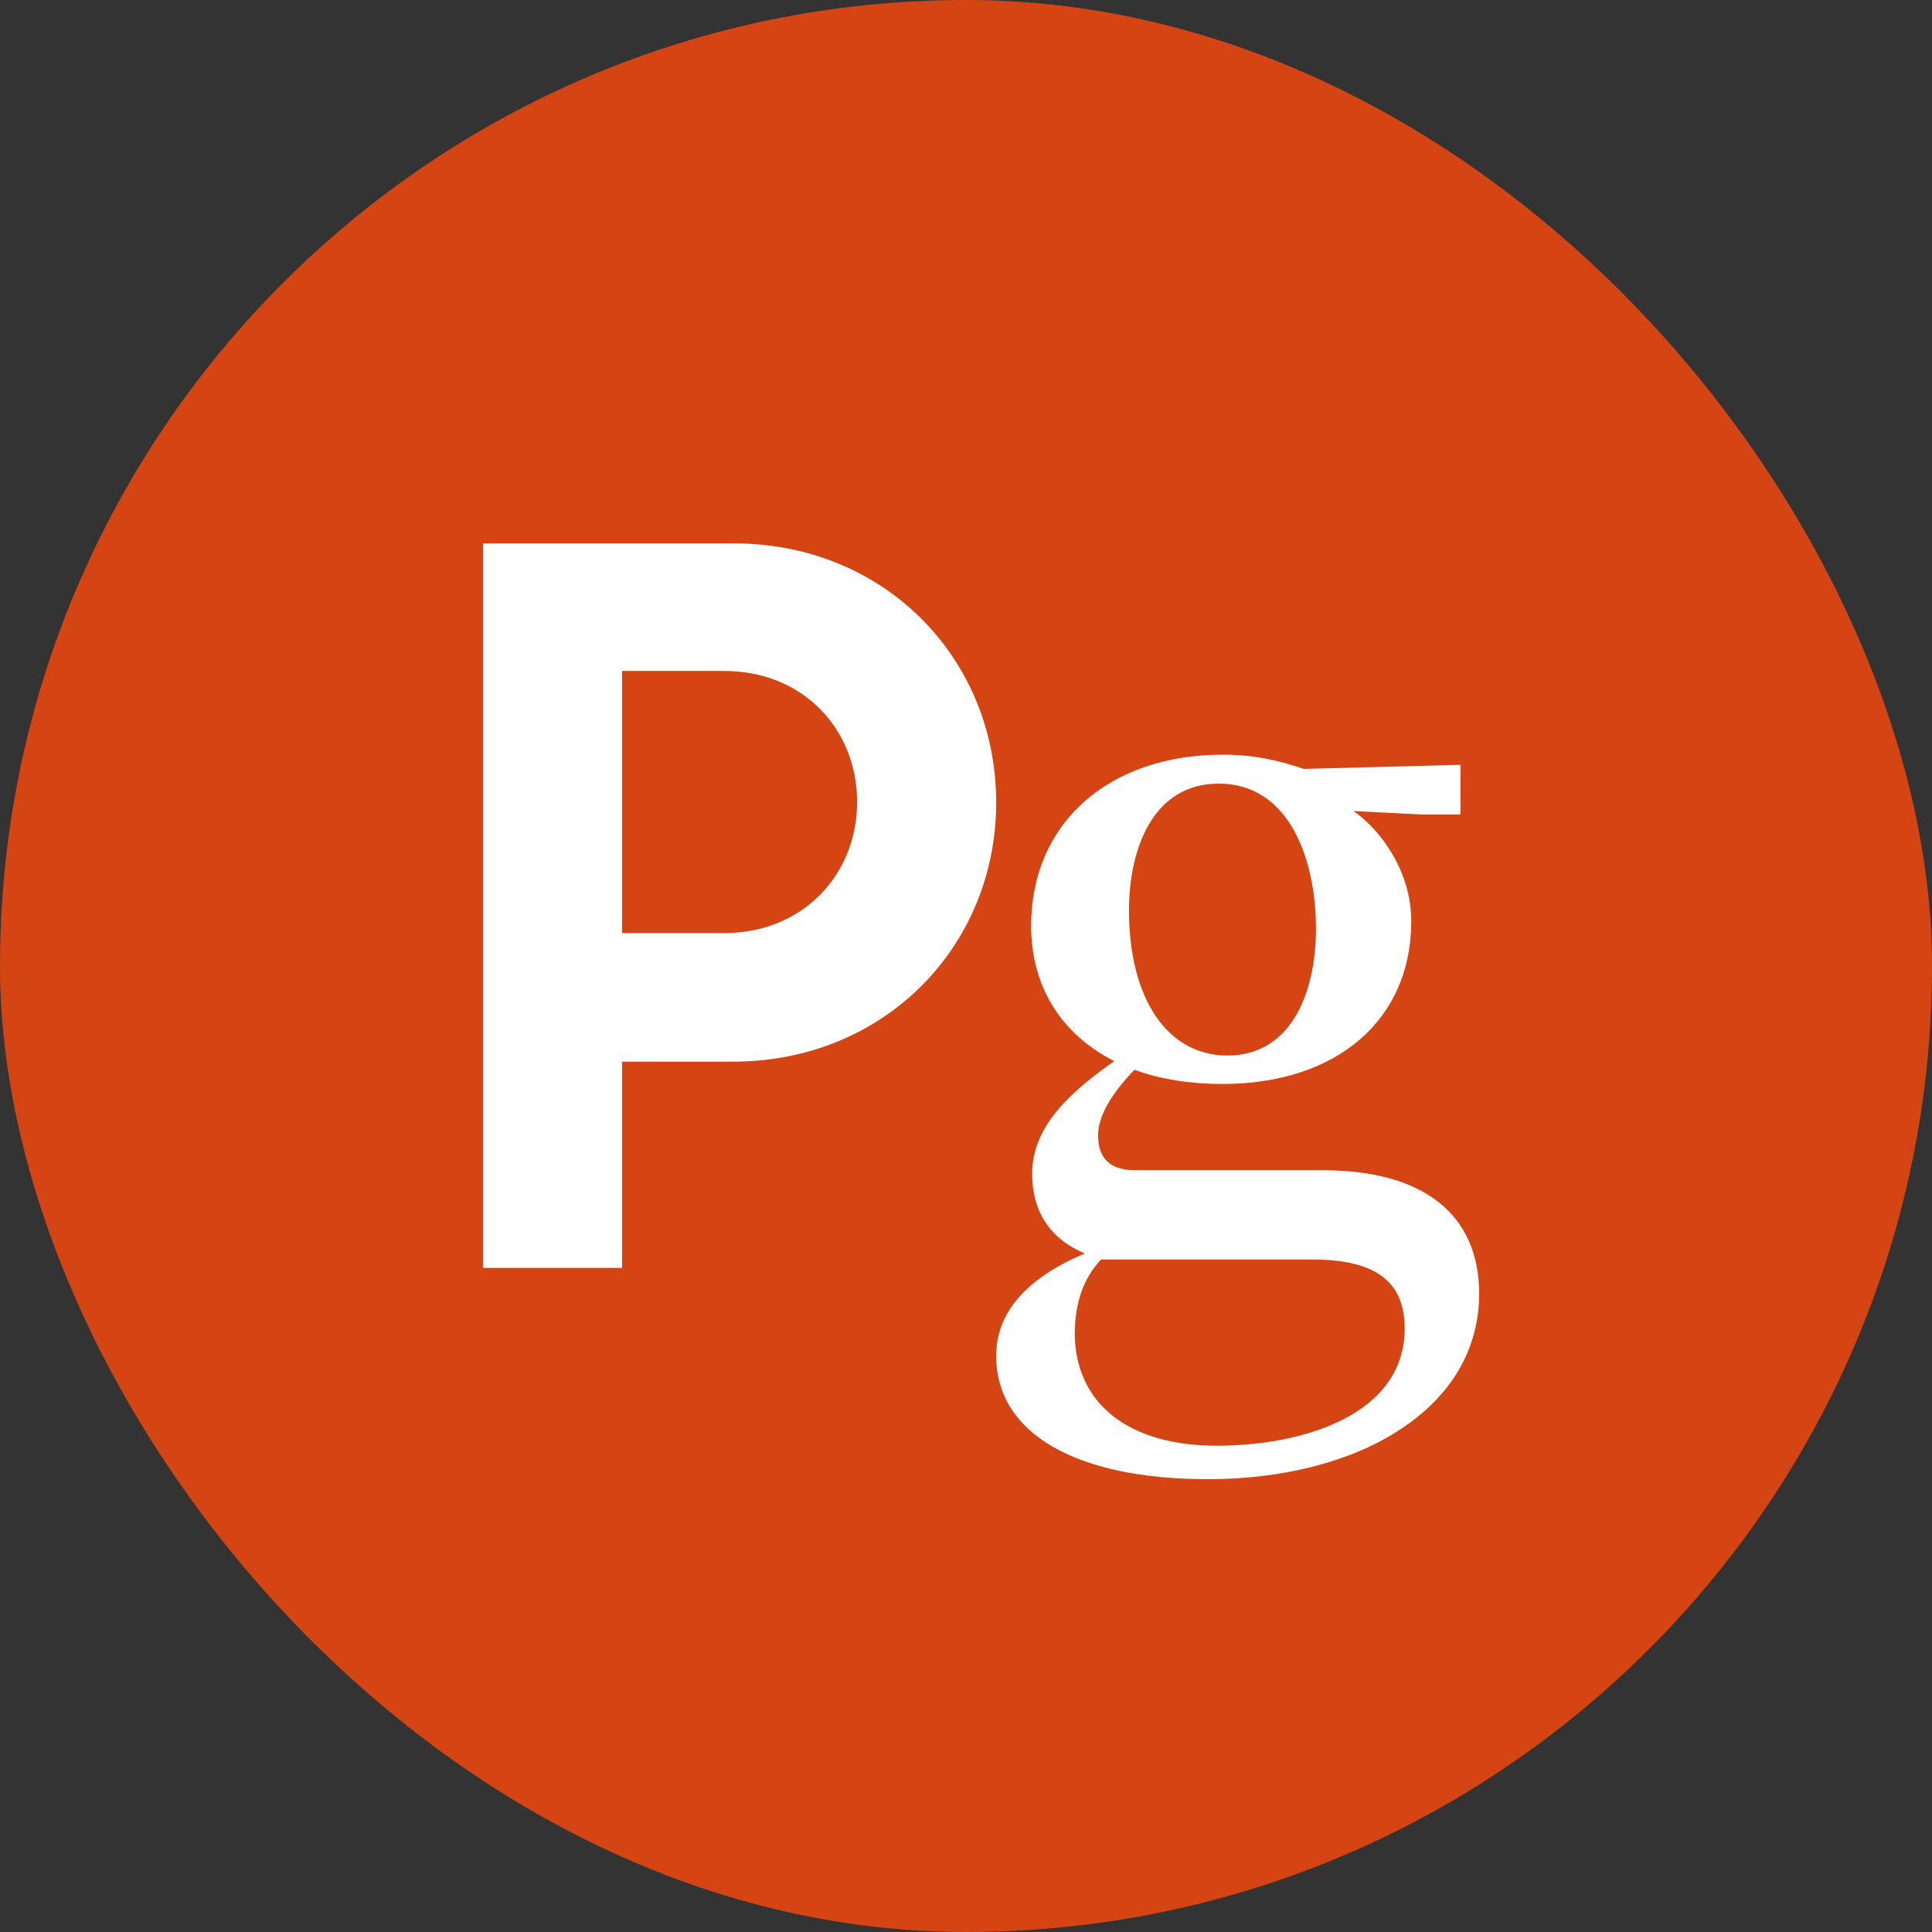
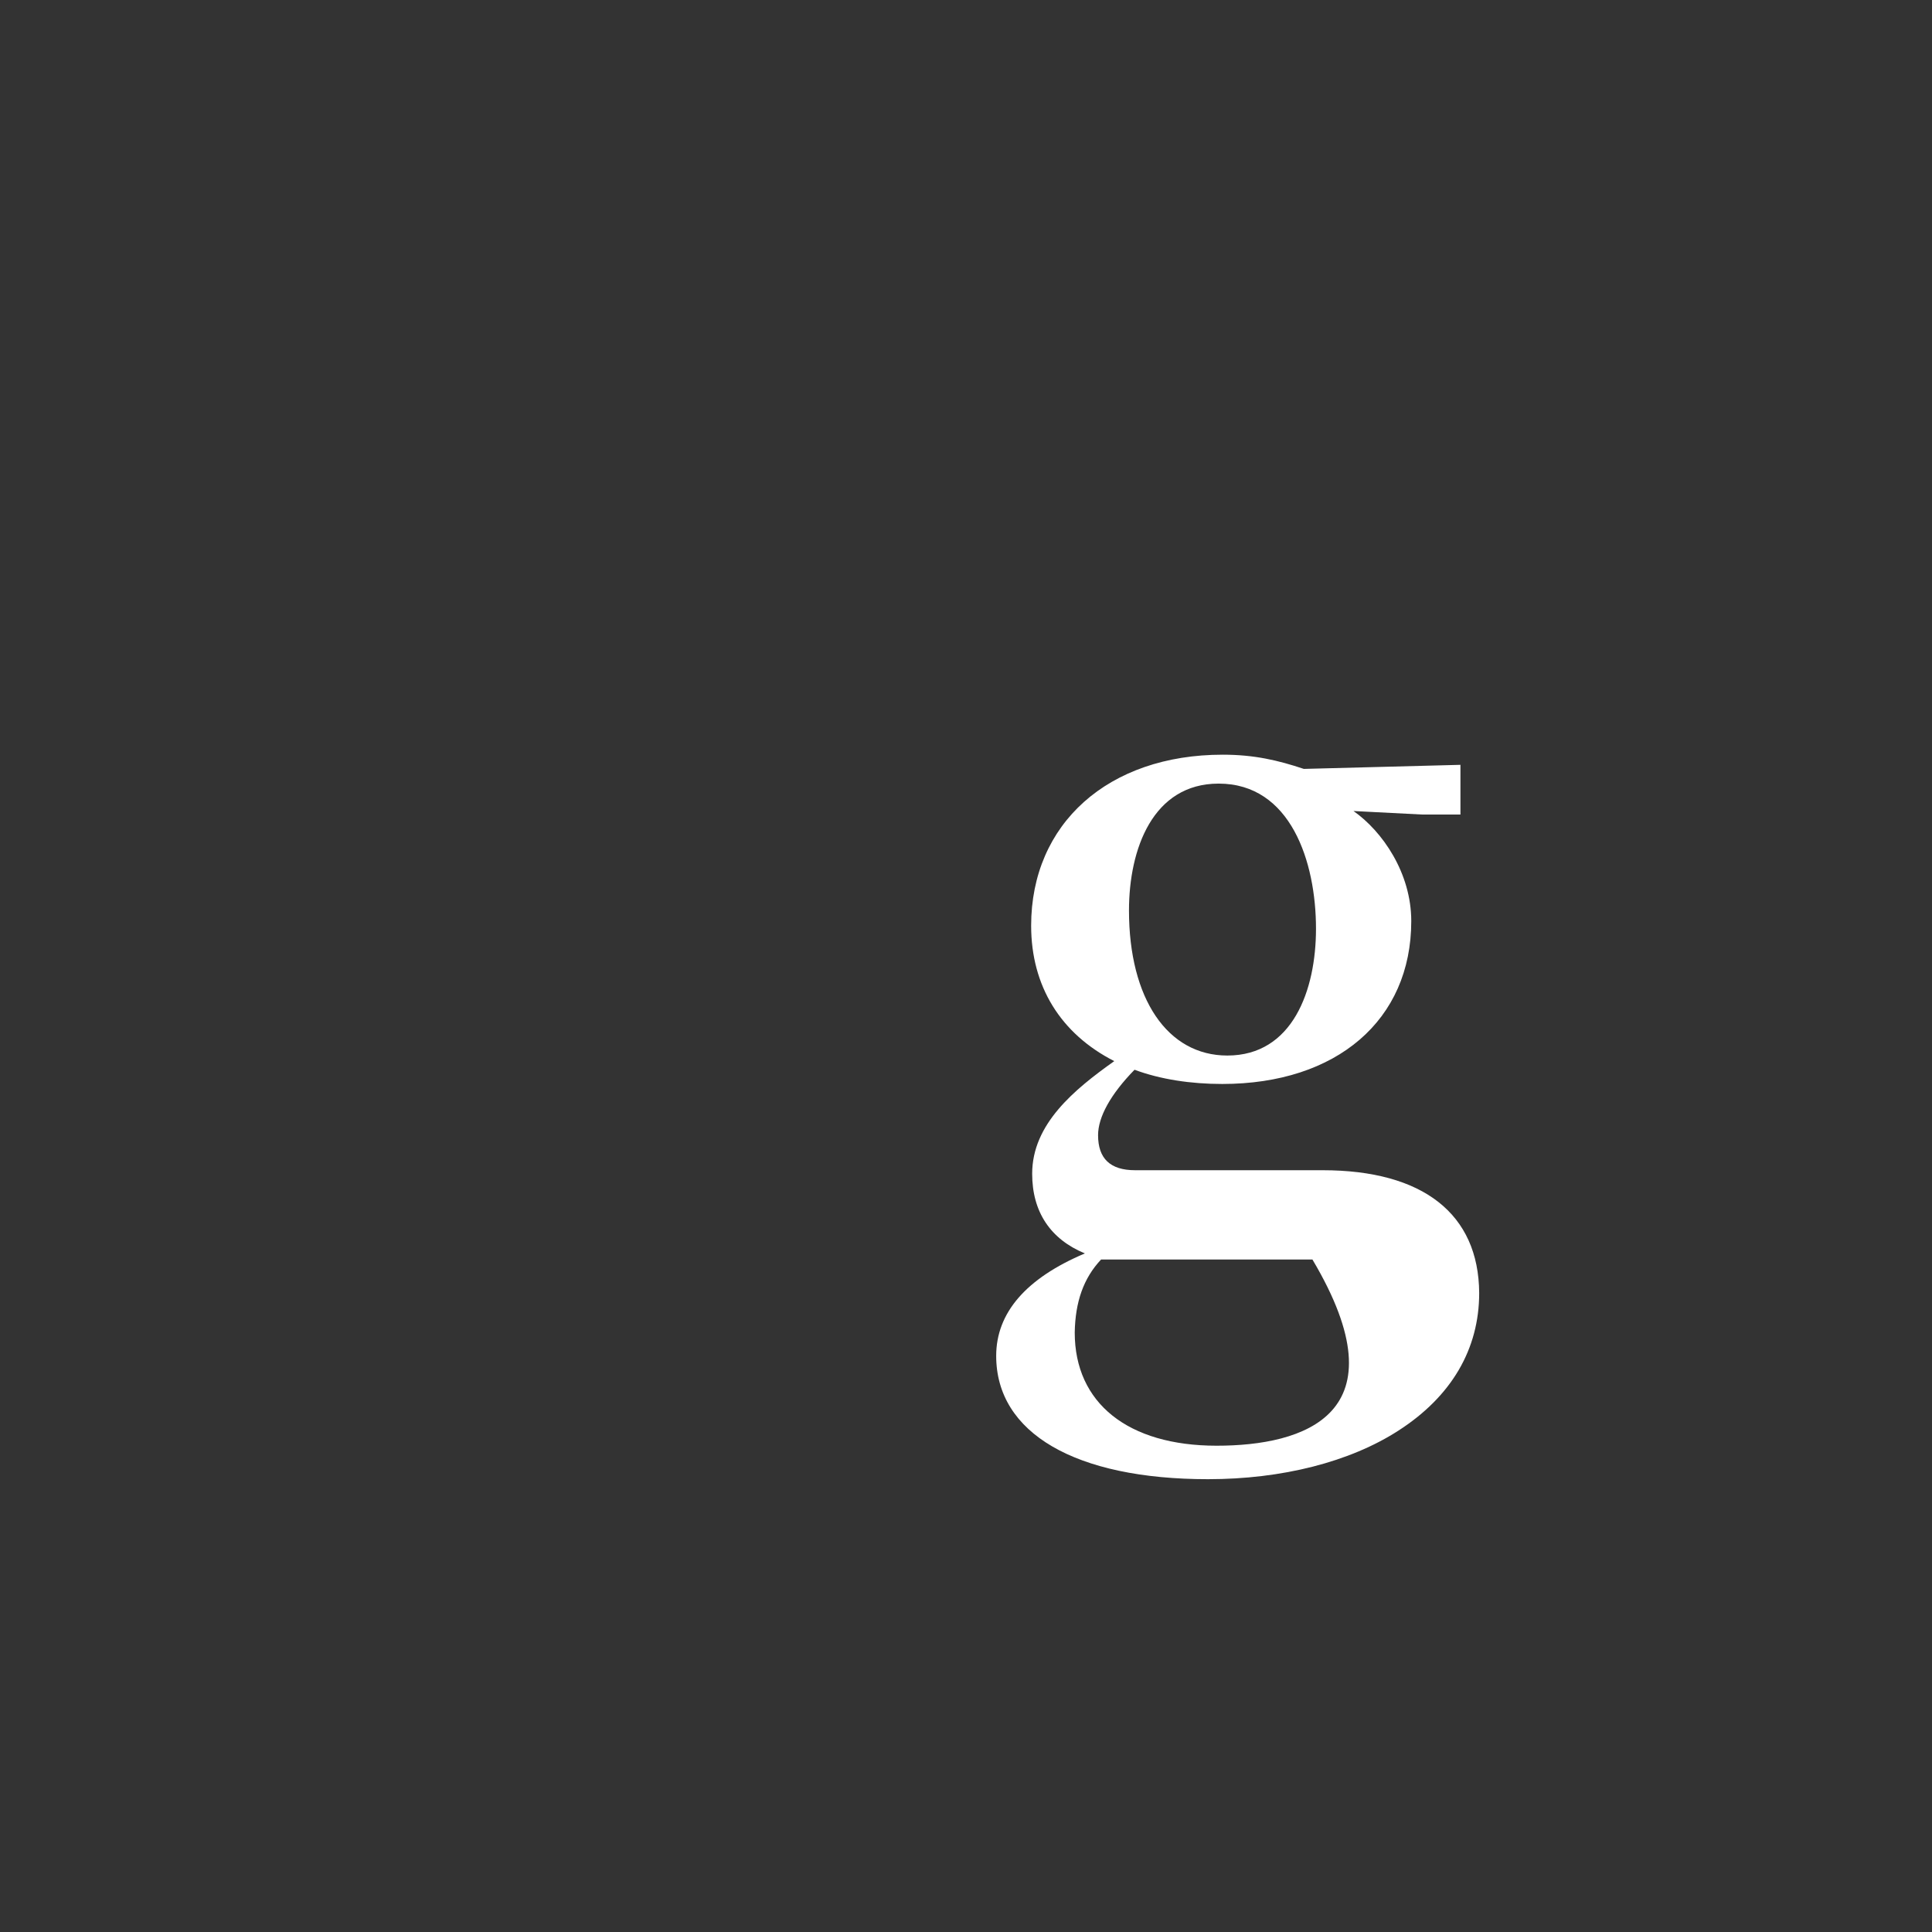
<svg xmlns="http://www.w3.org/2000/svg" width="64" height="64" viewBox="0 0 64 64" fill="none">
  <rect x="0" y="0" width="64" height="64" fill="#333333" stroke="none" />
-   <rect width="64" height="64" rx="32" fill="#D54513" />
-   <path d="M16 18H24.307C29.301 18 33 21.808 33 26.585C33 31.345 29.301 35.169 24.273 35.169H20.607V42H16V18ZM20.607 22.242V30.91H23.987C26.593 30.91 28.393 28.973 28.393 26.568C28.393 24.163 26.61 22.226 23.987 22.226H20.607V22.242Z" fill="white" />
-   <path d="M43.812 38.765H37.6C36.778 38.765 36.375 38.378 36.375 37.605C36.375 37 36.794 36.244 37.583 35.437C38.44 35.756 39.447 35.908 40.488 35.908C44.282 35.908 46.75 33.79 46.75 30.513C46.75 28.916 45.793 27.538 44.836 26.866L47.12 26.983H48.379V25.336L43.191 25.471C42.335 25.185 41.546 25 40.505 25C36.71 25 34.158 27.286 34.158 30.664C34.158 32.664 35.132 34.244 36.912 35.151C35.586 36.092 34.192 37.235 34.192 38.882C34.192 40.143 34.796 41.05 35.938 41.521C33.991 42.344 33 43.487 33 44.916C33 47.471 35.619 49 40.018 49C42.469 49 44.719 48.429 46.331 47.387C48.077 46.261 49 44.697 49 42.832C48.983 40.21 47.136 38.765 43.812 38.765ZM40.656 34.966C38.675 34.966 37.399 33.084 37.399 30.16C37.399 28.126 38.188 25.958 40.37 25.958C42.755 25.958 43.594 28.546 43.594 30.765C43.594 32.798 42.822 34.966 40.656 34.966ZM36.475 41.723H43.476C45.558 41.723 46.532 42.445 46.532 44.008C46.532 46.865 43.174 47.891 40.303 47.891C37.365 47.891 35.602 46.479 35.602 44.143C35.619 43.135 35.888 42.344 36.475 41.723Z" fill="white" />
+   <path d="M43.812 38.765H37.6C36.778 38.765 36.375 38.378 36.375 37.605C36.375 37 36.794 36.244 37.583 35.437C38.44 35.756 39.447 35.908 40.488 35.908C44.282 35.908 46.75 33.79 46.75 30.513C46.75 28.916 45.793 27.538 44.836 26.866L47.12 26.983H48.379V25.336L43.191 25.471C42.335 25.185 41.546 25 40.505 25C36.71 25 34.158 27.286 34.158 30.664C34.158 32.664 35.132 34.244 36.912 35.151C35.586 36.092 34.192 37.235 34.192 38.882C34.192 40.143 34.796 41.05 35.938 41.521C33.991 42.344 33 43.487 33 44.916C33 47.471 35.619 49 40.018 49C42.469 49 44.719 48.429 46.331 47.387C48.077 46.261 49 44.697 49 42.832C48.983 40.21 47.136 38.765 43.812 38.765ZM40.656 34.966C38.675 34.966 37.399 33.084 37.399 30.16C37.399 28.126 38.188 25.958 40.37 25.958C42.755 25.958 43.594 28.546 43.594 30.765C43.594 32.798 42.822 34.966 40.656 34.966ZM36.475 41.723H43.476C46.532 46.865 43.174 47.891 40.303 47.891C37.365 47.891 35.602 46.479 35.602 44.143C35.619 43.135 35.888 42.344 36.475 41.723Z" fill="white" />
</svg>